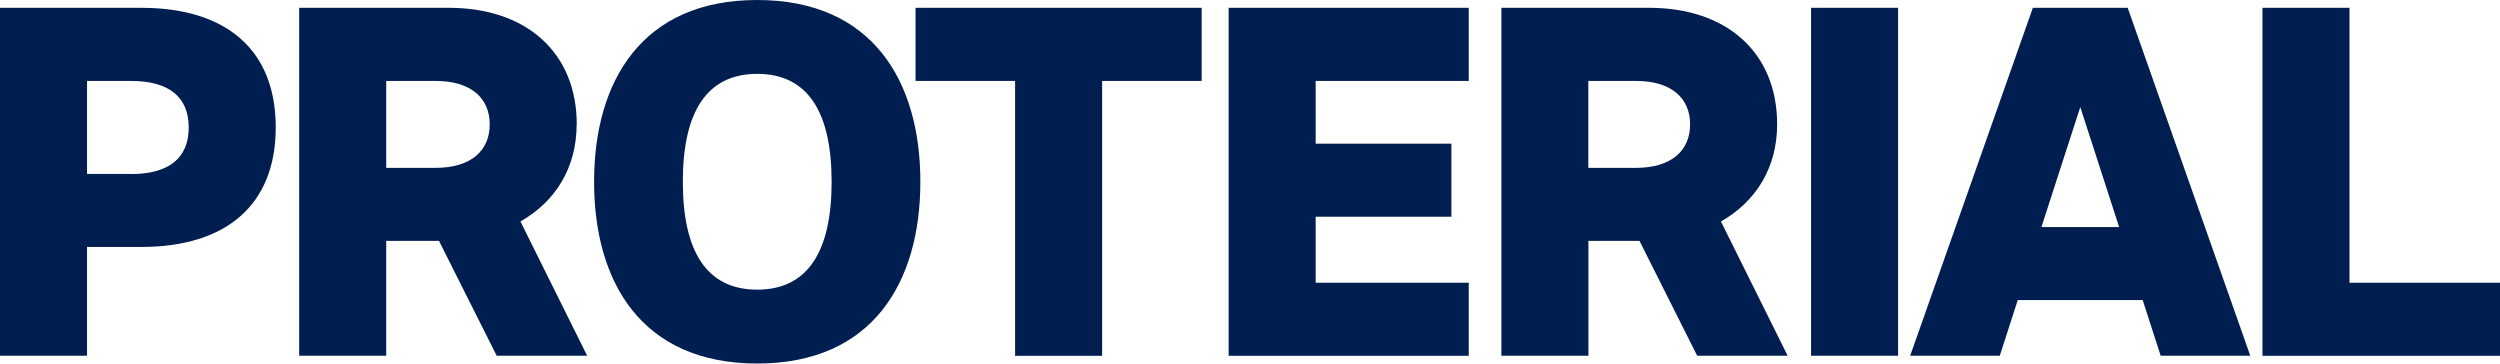
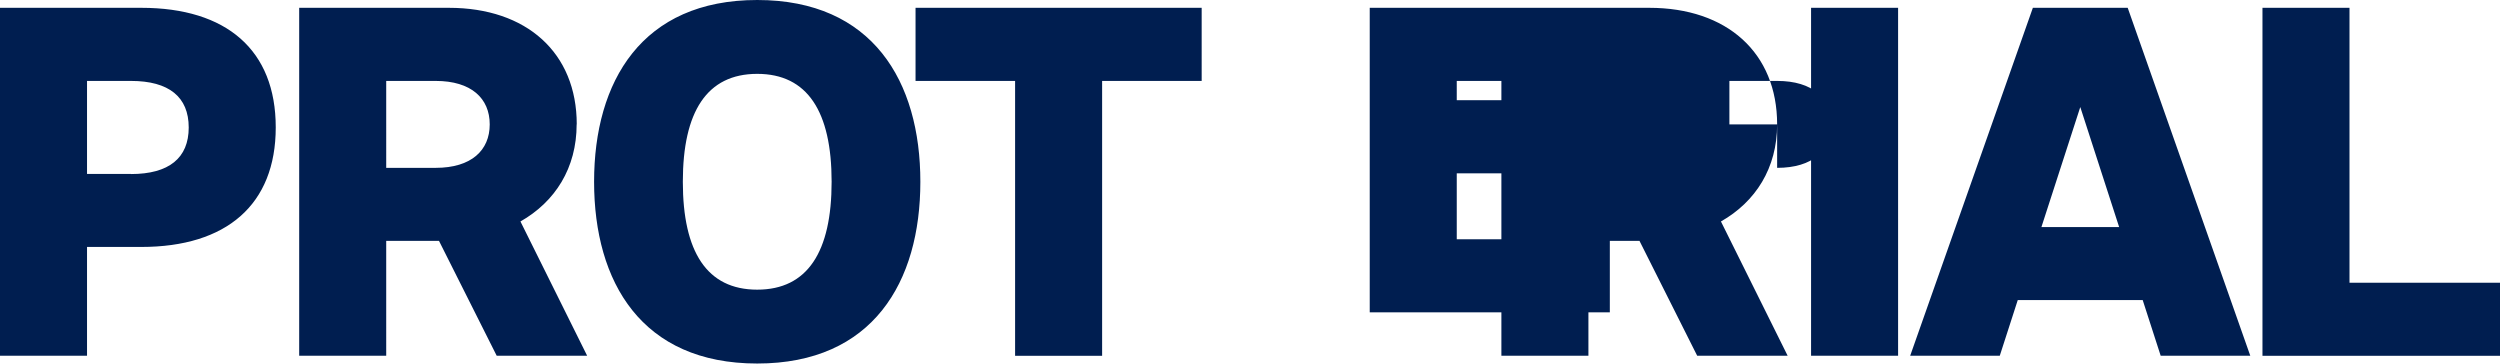
<svg xmlns="http://www.w3.org/2000/svg" data-name="レイヤー_2" viewBox="0 0 233.55 33.97">
-   <path d="M85.53 7.56h9.3v25.68h8.13V7.56h9.3V.73H85.53v6.83zM13.2.73H0v32.5h8.13V23.07h5.07c7.95 0 12.56-3.94 12.56-11.17S21.16.73 13.2.73zm-.97 15.52h-4.1V7.56h4.1c3.56 0 5.4 1.5 5.4 4.35s-1.84 4.35-5.4 4.35zm41.65-4.63C53.88 4.93 49.2.73 41.93.73H27.95v32.5h8.13V22.5h4.93l5.39 10.73h8.45l-6.23-12.54c3.24-1.84 5.25-4.99 5.25-9.08zM40.7 15.68h-4.62V7.56h4.62c3.33 0 5.05 1.63 5.05 4.06s-1.72 4.06-5.05 4.06zm125.32-4.06c0-6.69-4.68-10.89-11.95-10.89h-13.81v32.5h8.13V22.5h4.77l5.39 10.73H167l-6.23-12.54c3.24-1.84 5.25-4.99 5.25-9.08zm-13.18 4.06h-4.46V7.56h4.46c3.33 0 5.05 1.63 5.05 4.06s-1.72 4.06-5.05 4.06zm-38.06 17.56h22.43v-6.83h-14.3v-6.16h12.68v-6.83h-12.68V7.56h14.3V.73h-22.43v32.51zM169.19.73h8.13v32.5h-8.13zm50.3 25.68V.73h-8.13v32.51h22.19v-6.83h-14.06zM189.91.73l-11.46 32.5h8.37l1.68-5.2h11.67l1.68 5.2h8.37L198.77.73h-8.86zm.8 20.48L194.34 10l3.63 11.21h-7.25zM70.74 0C59.96 0 55.5 7.6 55.5 16.98s4.45 16.98 15.24 16.98 15.24-7.6 15.24-16.98S81.52 0 70.74 0zm0 27.06c-4.7 0-6.95-3.53-6.95-10.08S66.04 6.9 70.74 6.9s6.95 3.53 6.95 10.08-2.25 10.08-6.95 10.08z" fill="#001e50" />
+   <path d="M85.53 7.56h9.3v25.68h8.13V7.56h9.3V.73H85.53v6.83zM13.2.73H0v32.5h8.13V23.07h5.07c7.95 0 12.56-3.94 12.56-11.17S21.16.73 13.2.73zm-.97 15.52h-4.1V7.56h4.1c3.56 0 5.4 1.5 5.4 4.35s-1.84 4.35-5.4 4.35zm41.65-4.63C53.88 4.93 49.2.73 41.93.73H27.95v32.5h8.13V22.5h4.93l5.39 10.73h8.45l-6.23-12.54c3.24-1.84 5.25-4.99 5.25-9.08zM40.7 15.68h-4.62V7.56h4.62c3.33 0 5.05 1.63 5.05 4.06s-1.72 4.06-5.05 4.06zm125.32-4.06c0-6.69-4.68-10.89-11.95-10.89h-13.81v32.5h8.13V22.5h4.77l5.39 10.73H167l-6.23-12.54c3.24-1.84 5.25-4.99 5.25-9.08zh-4.46V7.56h4.46c3.33 0 5.05 1.63 5.05 4.06s-1.72 4.06-5.05 4.06zm-38.06 17.56h22.43v-6.83h-14.3v-6.16h12.68v-6.83h-12.68V7.56h14.3V.73h-22.43v32.51zM169.19.73h8.13v32.5h-8.13zm50.3 25.68V.73h-8.13v32.51h22.19v-6.83h-14.06zM189.91.73l-11.46 32.5h8.37l1.68-5.2h11.67l1.68 5.2h8.37L198.77.73h-8.86zm.8 20.48L194.34 10l3.63 11.21h-7.25zM70.74 0C59.96 0 55.5 7.6 55.5 16.98s4.45 16.98 15.24 16.98 15.24-7.6 15.24-16.98S81.52 0 70.74 0zm0 27.06c-4.7 0-6.95-3.53-6.95-10.08S66.04 6.9 70.74 6.9s6.95 3.53 6.95 10.08-2.25 10.08-6.95 10.08z" fill="#001e50" />
</svg>